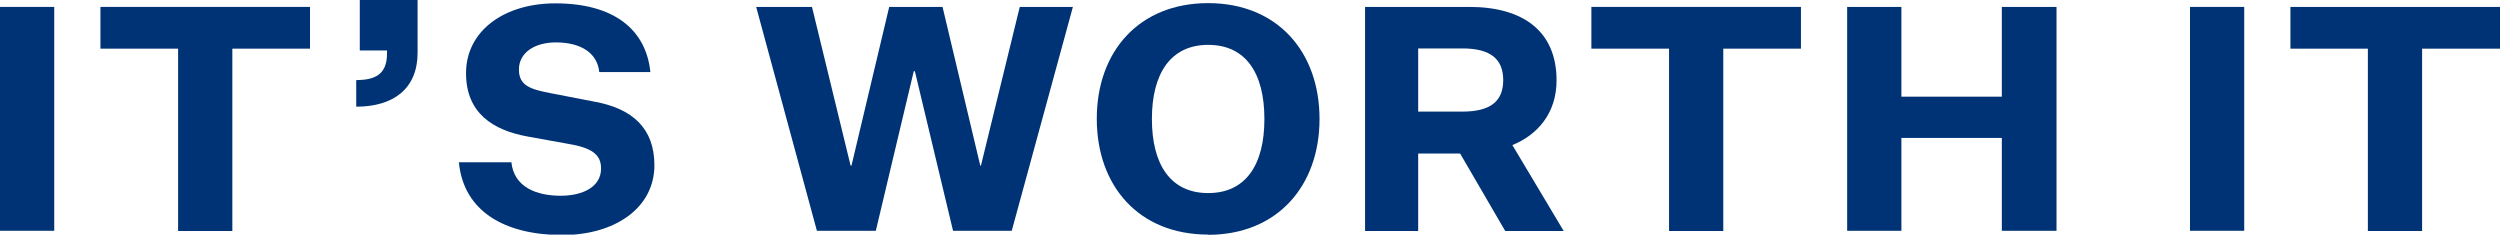
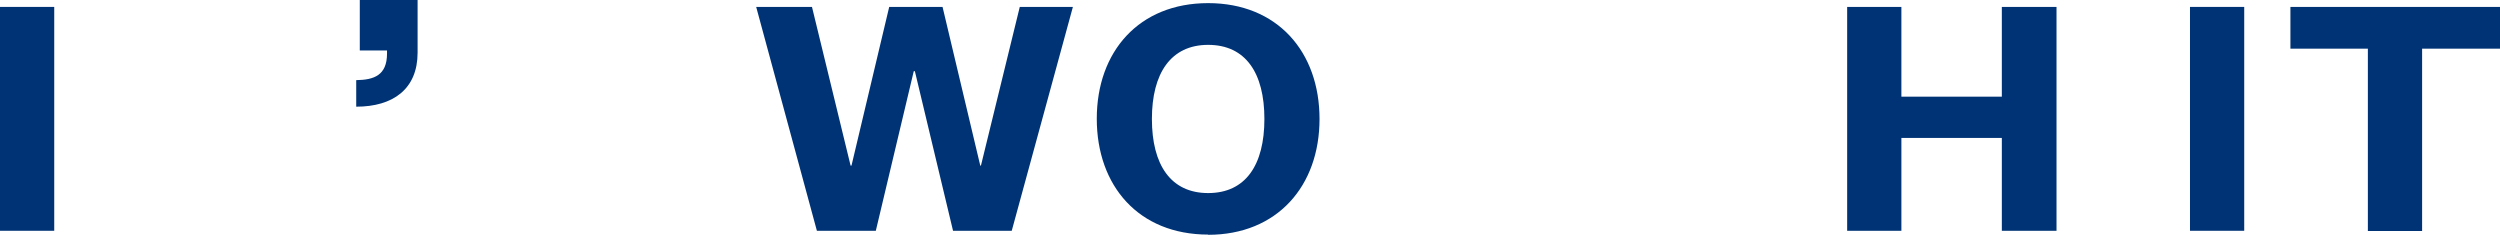
<svg xmlns="http://www.w3.org/2000/svg" id="Layer_2" data-name="Layer 2" viewBox="0 0 112.01 10.51">
  <defs>
    <style> .cls-1 { fill: #003375; } </style>
  </defs>
  <g id="Layer_1-2" data-name="Layer 1">
    <g>
      <path class="cls-1" d="M0,.31h2.43v10.03H0V.31Z" />
-       <path class="cls-1" d="M7.97,2.18h-3.47V.31h9.39v1.87h-3.48v8.17h-2.43V2.18Z" />
      <path class="cls-1" d="M16.11,0h2.6v2.36c0,1.63-1.1,2.42-2.75,2.42v-1.19c.79-.01,1.38-.21,1.38-1.19v-.14h-1.22V0Z" />
-       <path class="cls-1" d="M22.91,7.25c.11,1.15,1.15,1.52,2.21,1.52.98,0,1.81-.39,1.81-1.22,0-.63-.41-.93-1.5-1.11l-1.77-.32c-1.57-.28-2.78-1.05-2.78-2.84,0-1.9,1.71-3.13,4-3.13,2.59,0,4.06,1.14,4.26,3.08h-2.29c-.09-.87-.84-1.33-1.94-1.33-1,0-1.66.49-1.66,1.21s.49.89,1.45,1.07l1.91.37c1.74.31,2.71,1.21,2.71,2.85,0,1.94-1.8,3.13-4.12,3.13-2.57,0-4.43-1.05-4.64-3.26h2.35Z" />
      <path class="cls-1" d="M40.97,3.19h-.03l-1.7,7.15h-2.64L33.88.31h2.5l1.73,7.11h.04l1.69-7.11h2.39l1.69,7.11h.03l1.74-7.11h2.38l-2.74,10.03h-2.63l-1.71-7.15Z" />
      <path class="cls-1" d="M54.13,10.51c-3.11,0-4.99-2.18-4.99-5.19S51.03.14,54.13.14s4.99,2.18,4.99,5.19-1.9,5.19-4.99,5.19ZM54.13,2.01c-1.67,0-2.52,1.27-2.52,3.32s.84,3.32,2.52,3.32,2.52-1.26,2.52-3.32-.84-3.32-2.52-3.32Z" />
-       <path class="cls-1" d="M61.16,10.34V.31h4.67c2.45,0,3.91,1.12,3.91,3.29,0,1.49-.87,2.45-1.98,2.9l2.3,3.85h-2.62l-2.02-3.47h-1.88v3.47h-2.38ZM65.52,5c1.28,0,1.83-.48,1.83-1.41s-.55-1.42-1.83-1.42h-1.98v2.83h1.98Z" />
-       <path class="cls-1" d="M74.77,2.18h-3.47V.31h9.39v1.87h-3.48v8.17h-2.43V2.18Z" />
      <path class="cls-1" d="M82.76.31h2.43v4.02h4.5V.31h2.45v10.03h-2.45v-4.16h-4.5v4.16h-2.43V.31Z" />
      <path class="cls-1" d="M98.12.31h2.43v10.03h-2.43V.31Z" />
      <path class="cls-1" d="M106.09,2.18h-3.47V.31h9.39v1.87h-3.49v8.17h-2.43V2.18Z" />
    </g>
  </g>
</svg>